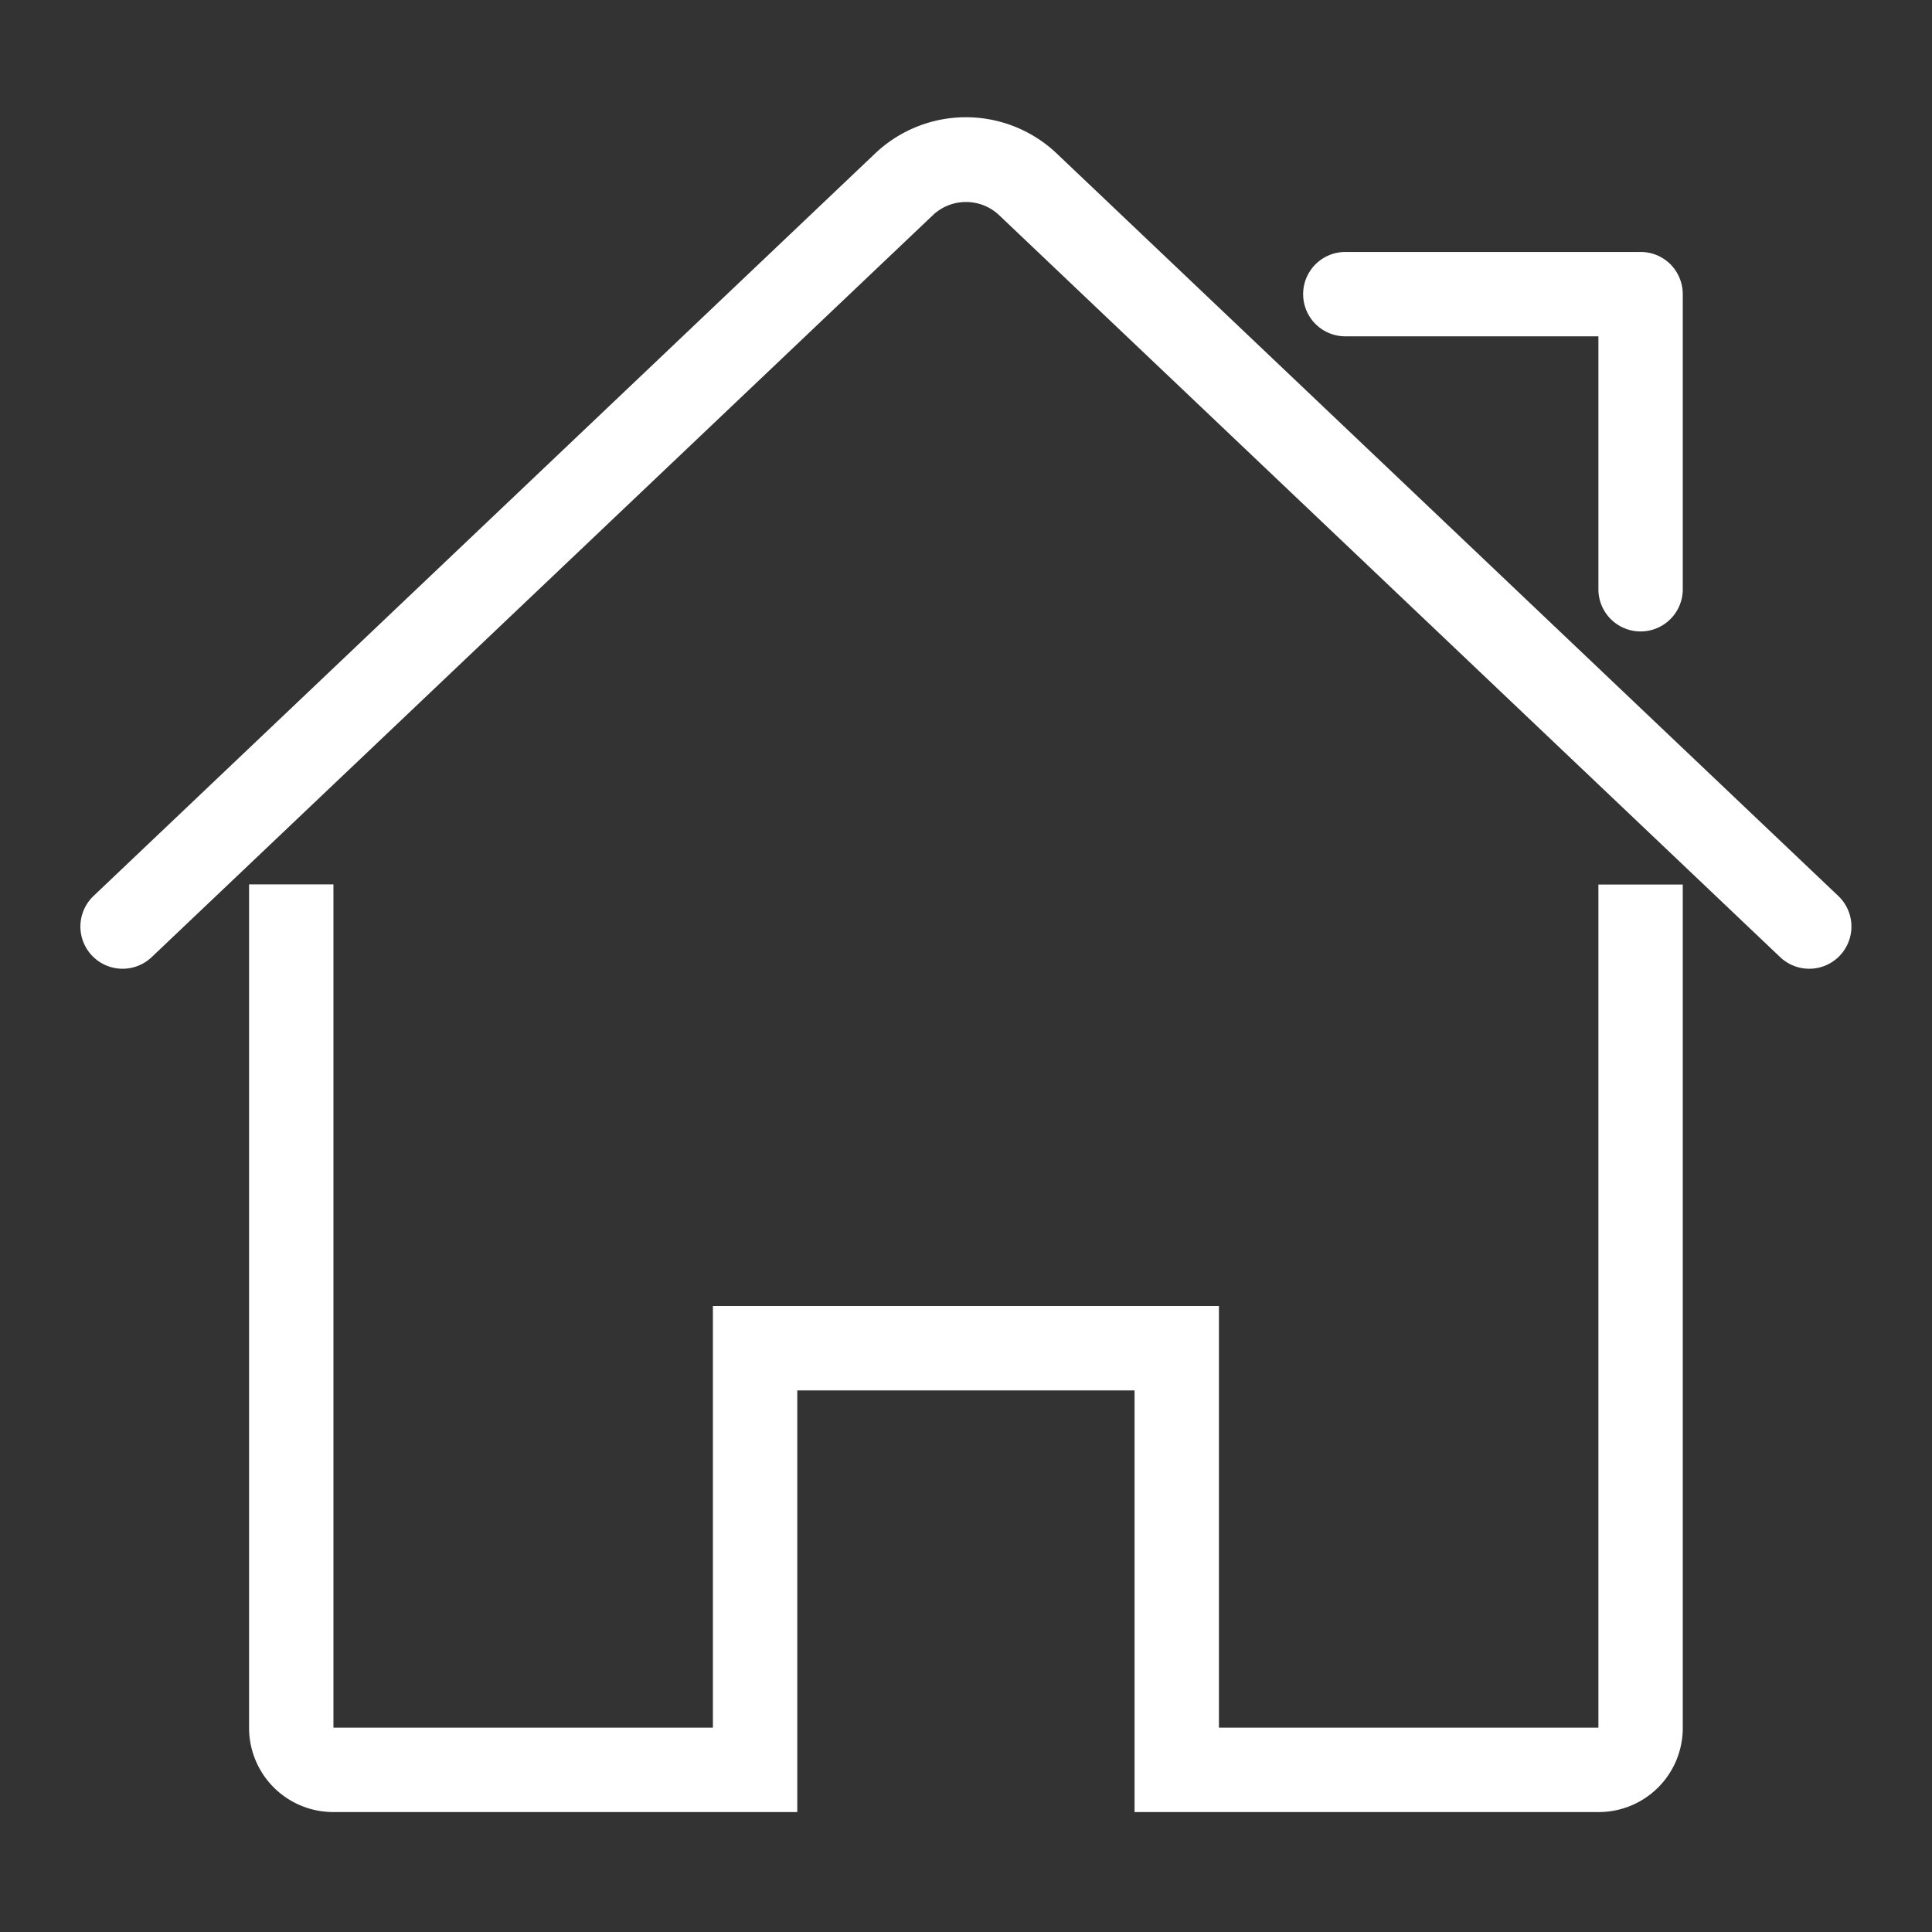
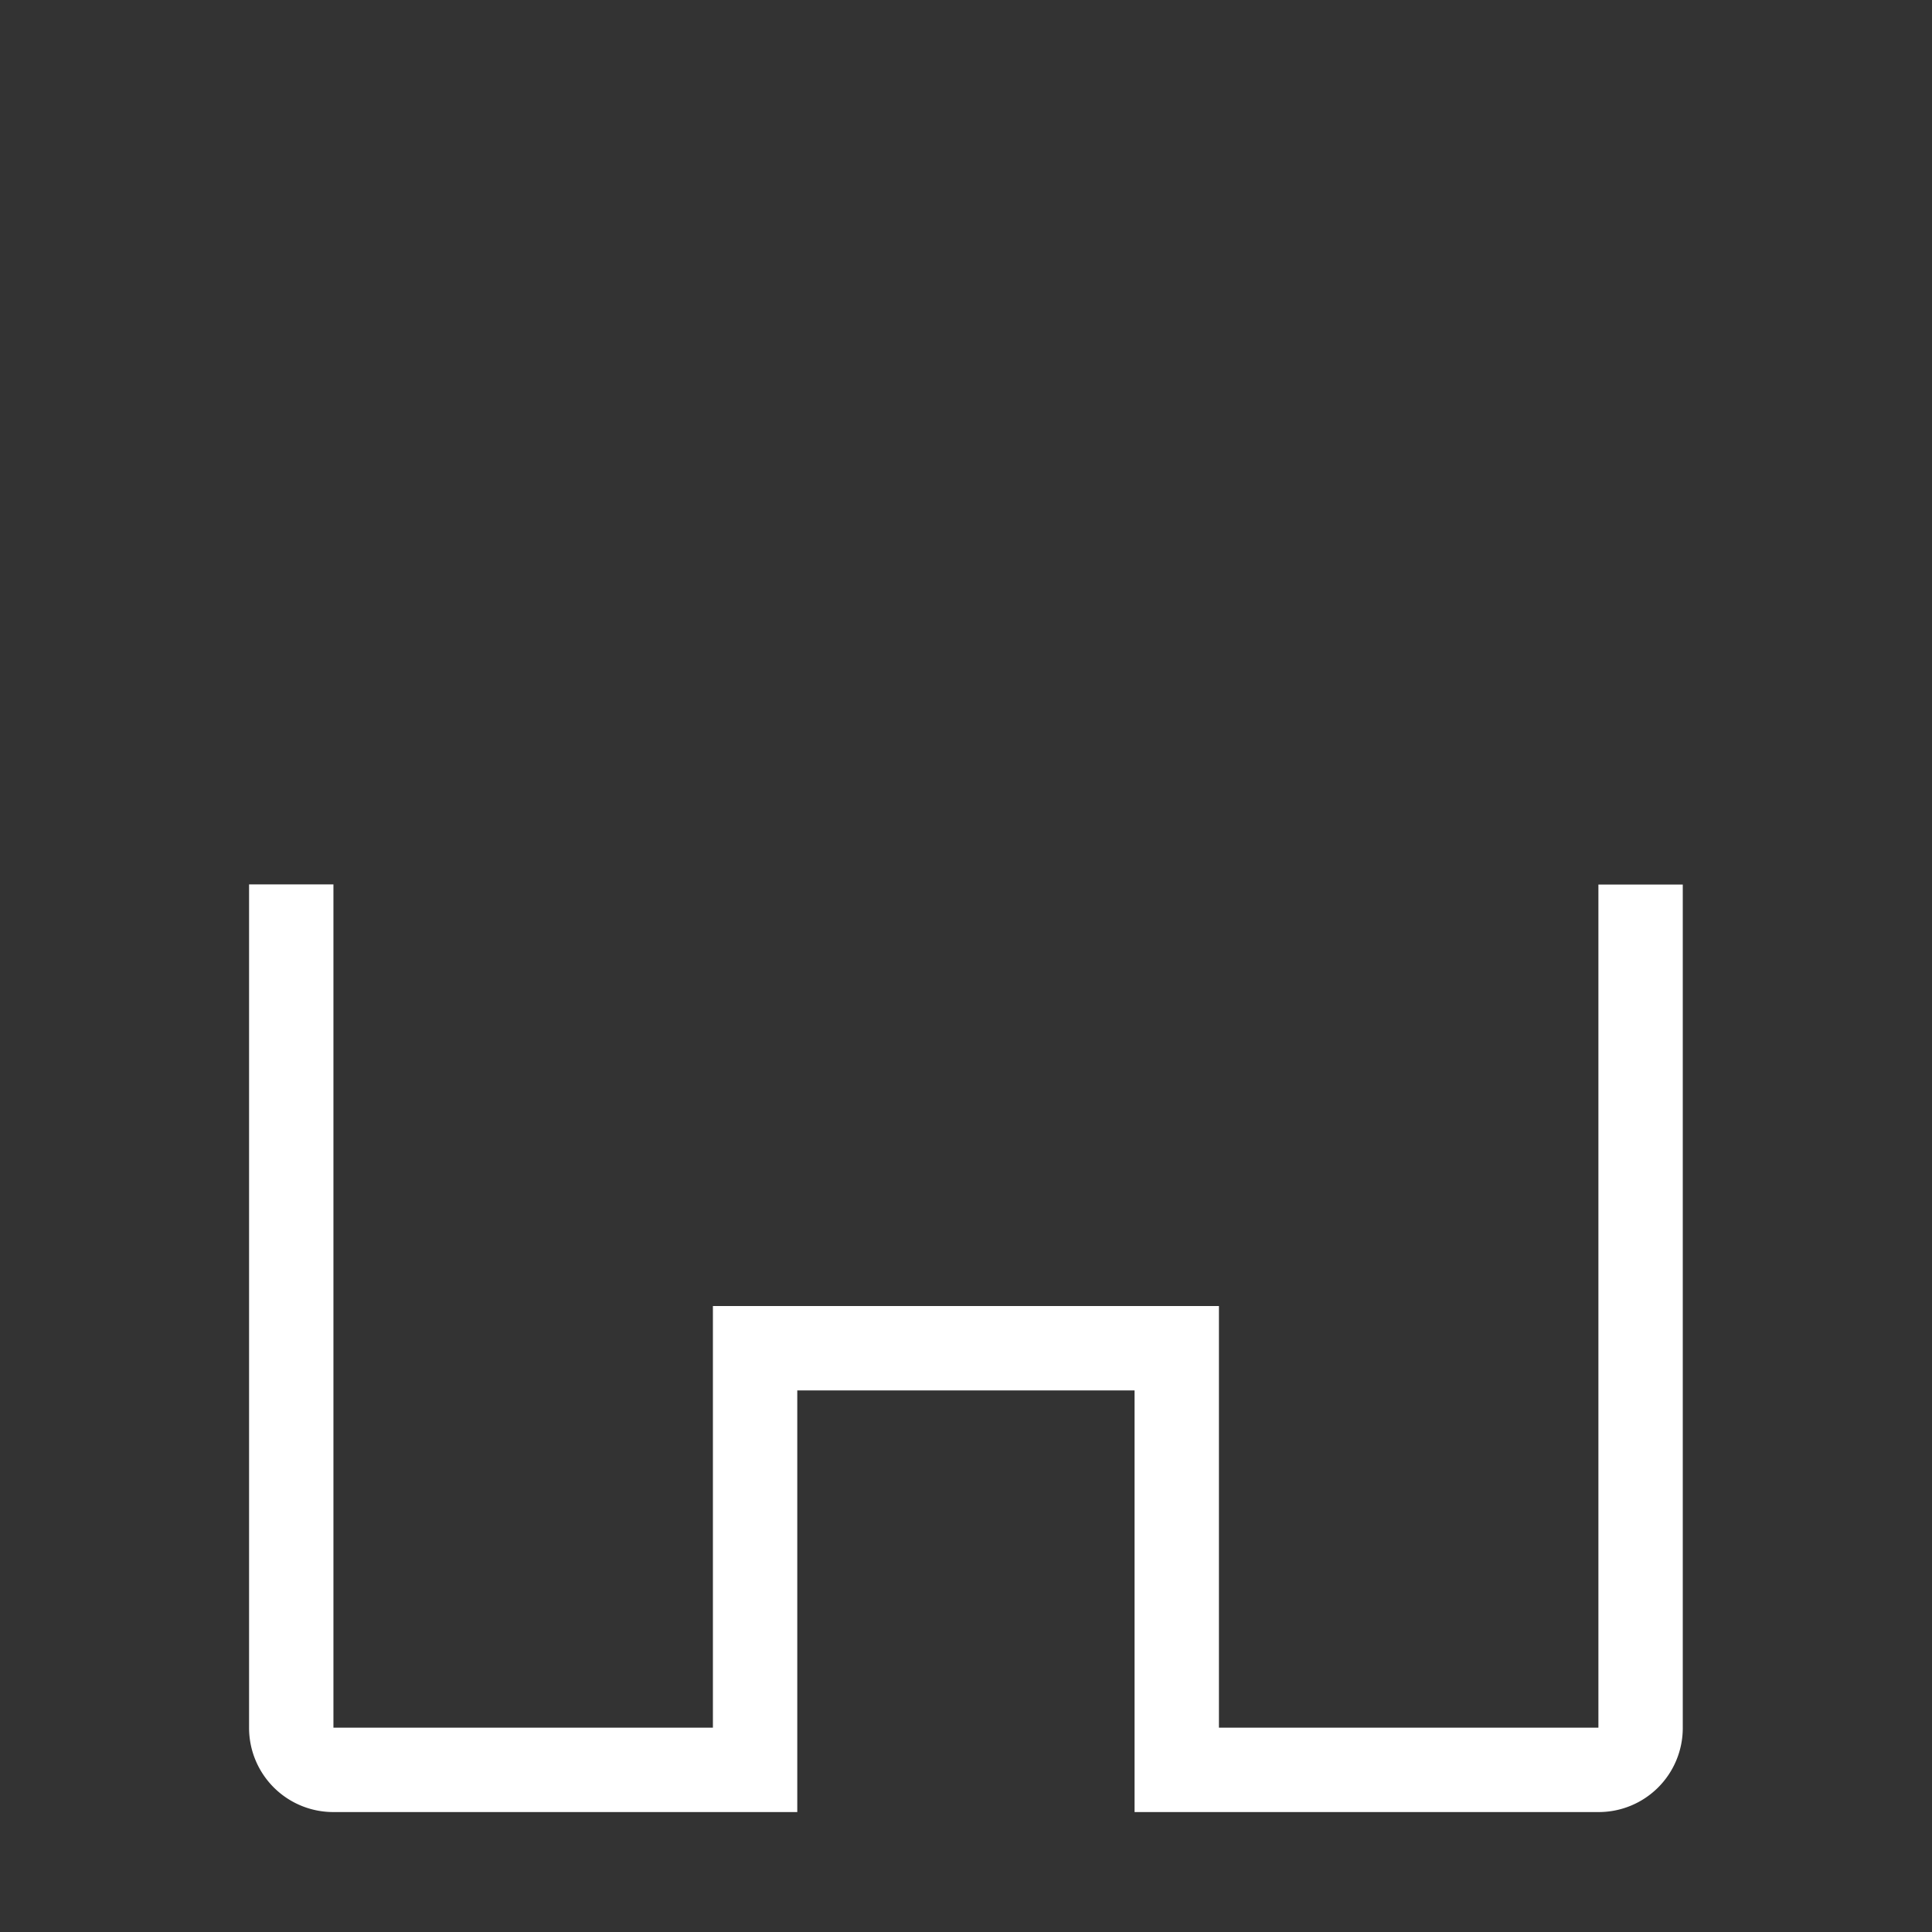
<svg xmlns="http://www.w3.org/2000/svg" id="图层_1" data-name="图层 1" viewBox="0 0 120 120">
  <rect x="0" y="0" width="120" height="120" fill="#333333" stroke="none" />
  <defs>
    <style>.cls-1{fill:#fff;}</style>
  </defs>
  <title>0003-icon</title>
  <path class="cls-1" d="M75.71,107.31H99.28V54.94h5.24v52.4a5.22,5.22,0,0,1-5.24,5.21H70.47V86.36H49.52v26.19H20.71a5.23,5.23,0,0,1-5.24-5.21V54.93h5.24v52.38H44.28V81.12H75.71Zm0,0" />
-   <path class="cls-1" d="M9.42,59.45a2.62,2.62,0,0,1-3.61-3.8L54.38,9.51a8.19,8.19,0,0,1,11.23,0l48.57,46.14a2.62,2.62,0,1,1-3.61,3.8L62,13.31a3,3,0,0,0-4,0L9.42,59.45ZM99.28,20.89H83.56a2.62,2.62,0,0,1,0-5.24H101.9a2.62,2.62,0,0,1,1.85.76,2.65,2.65,0,0,1,.77,1.86V36.6a2.62,2.62,0,1,1-5.24,0Zm0,0" />
</svg>